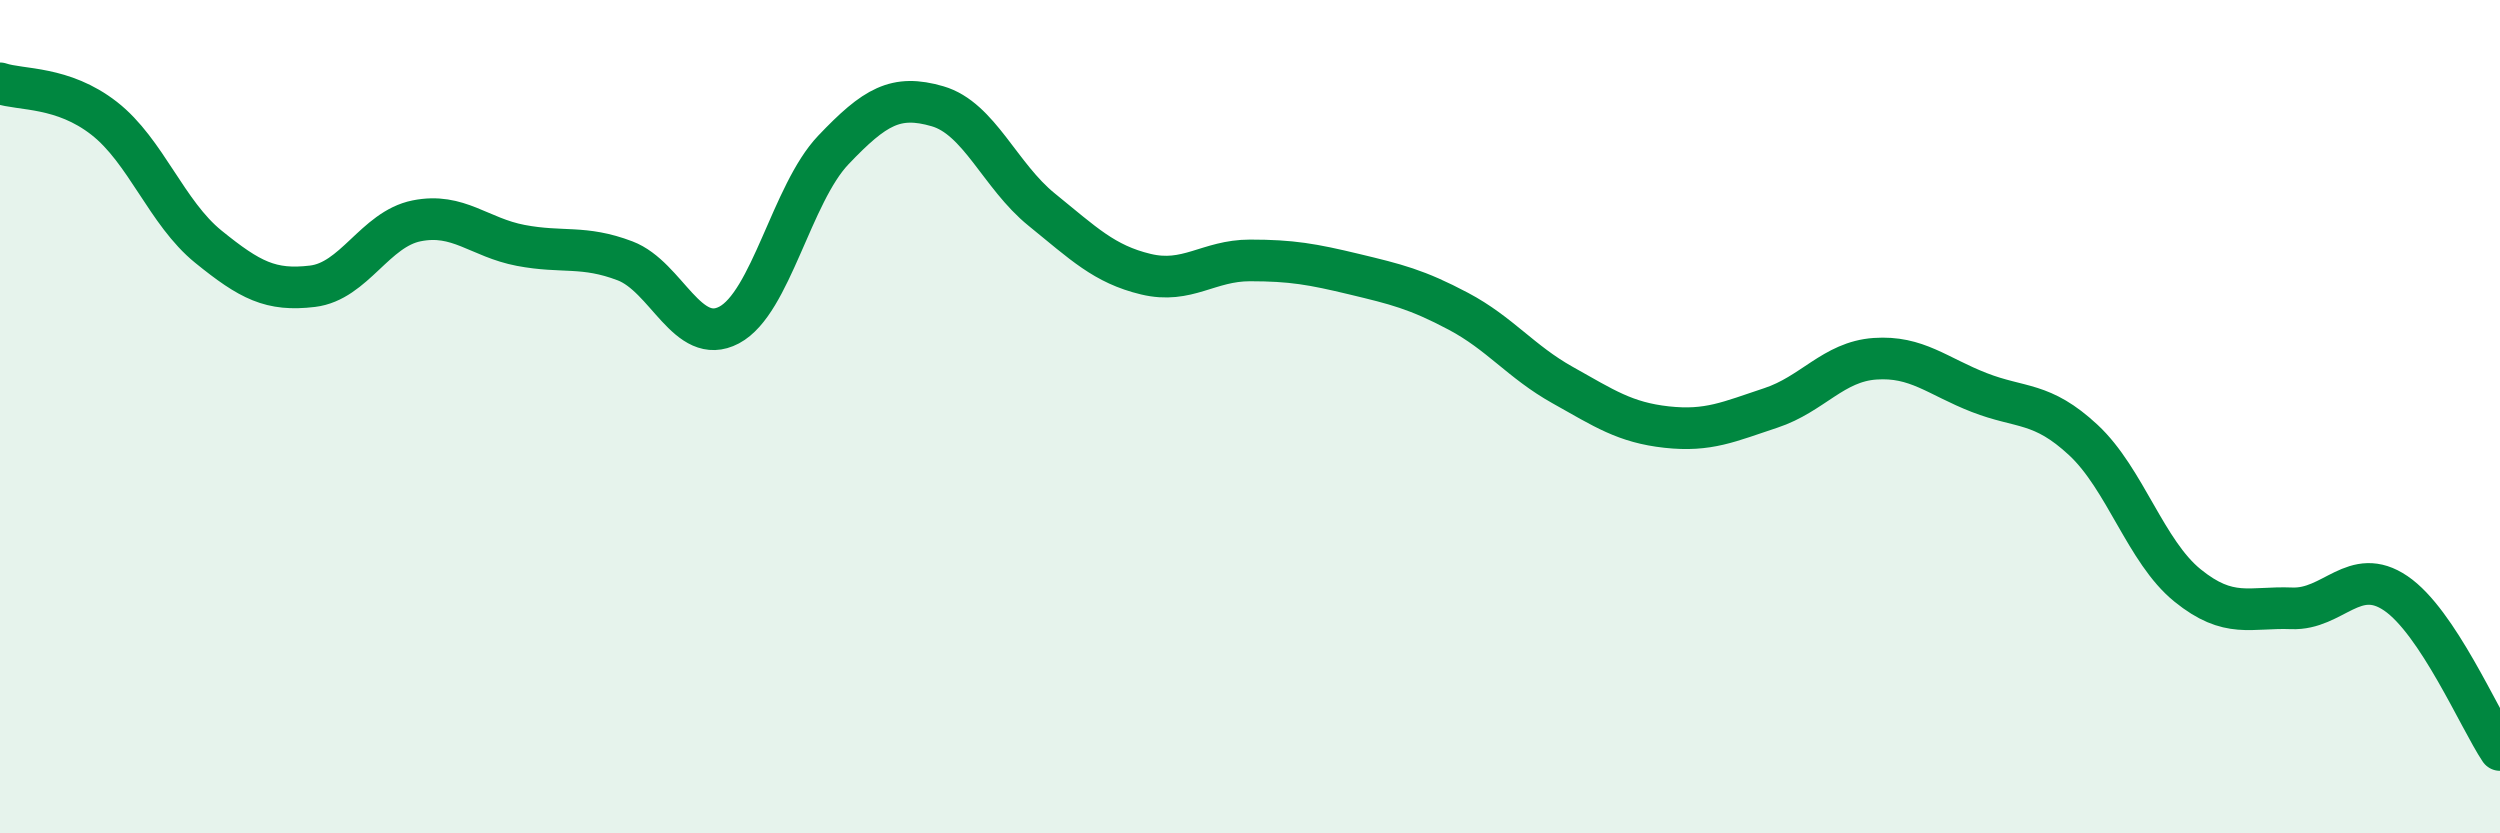
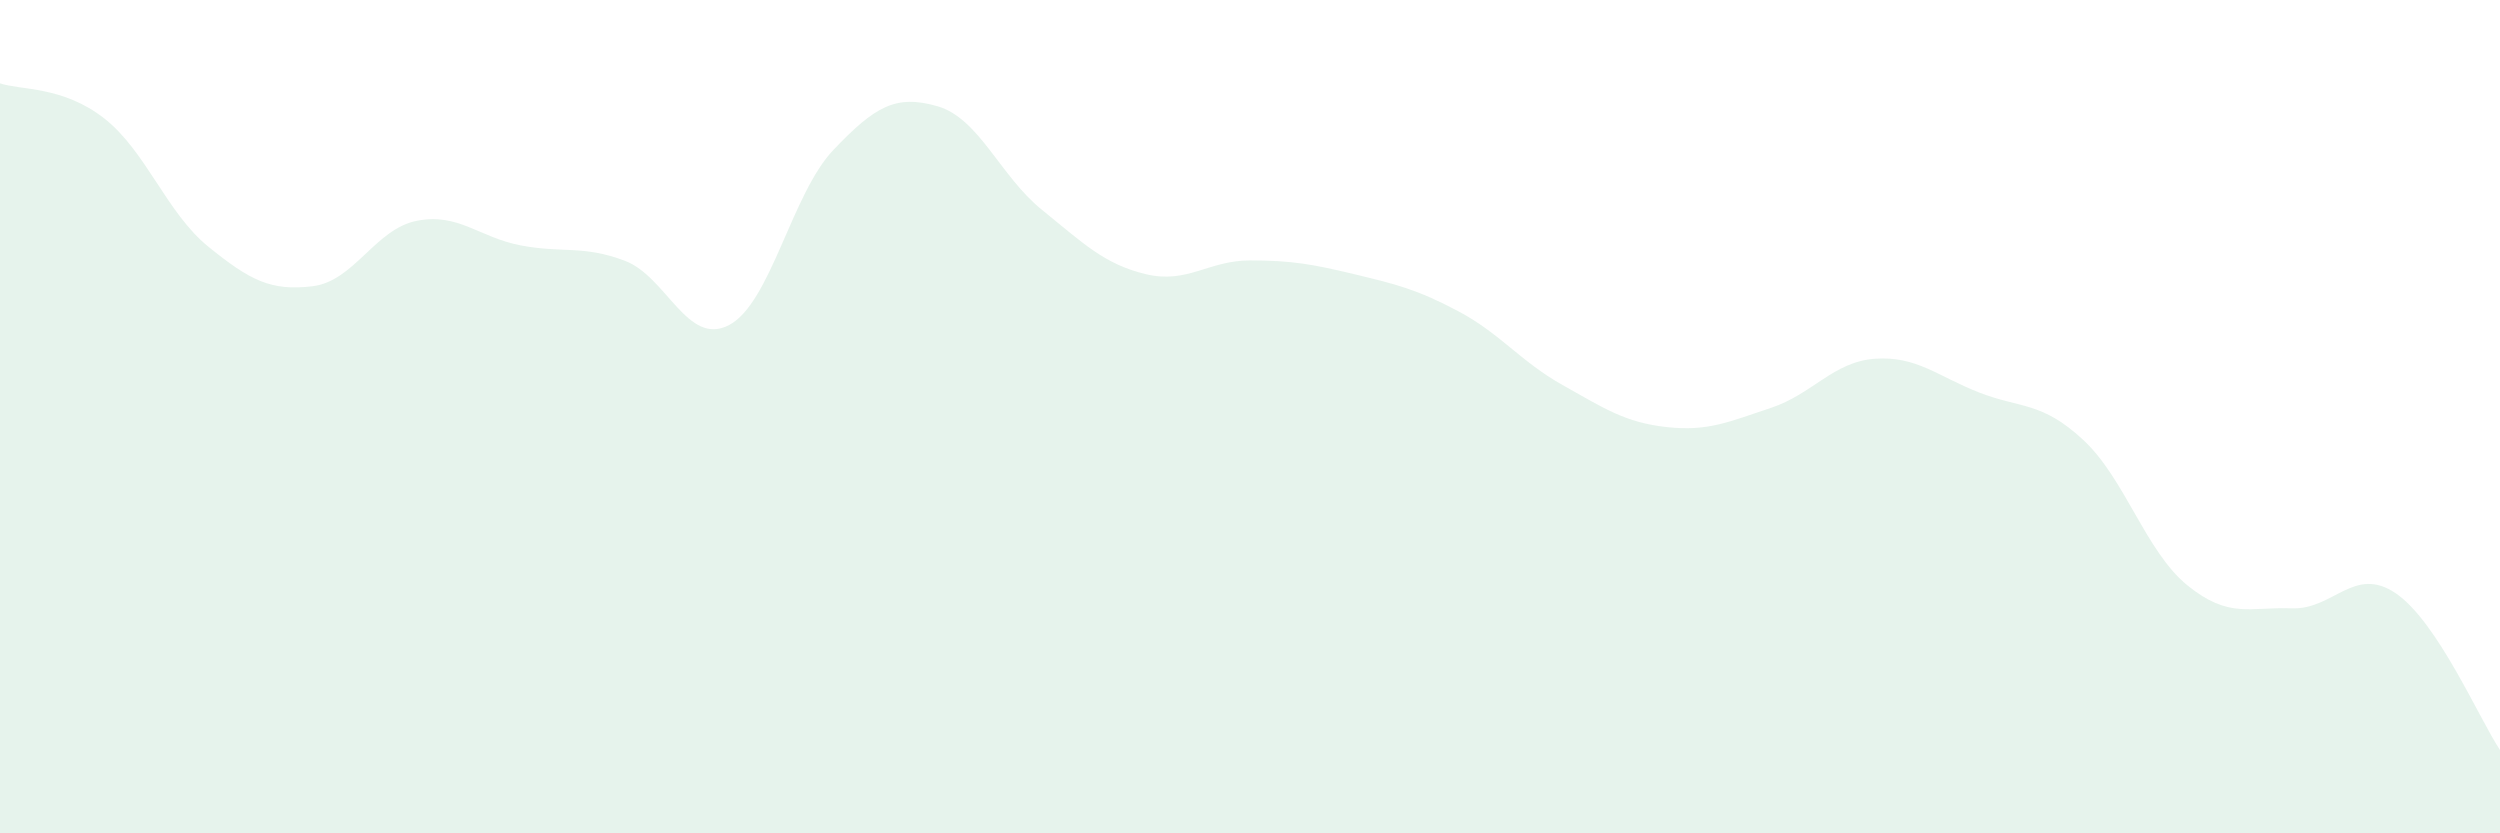
<svg xmlns="http://www.w3.org/2000/svg" width="60" height="20" viewBox="0 0 60 20">
  <path d="M 0,2 C 0.5,2.17 1.5,2.06 2.5,2.84 C 3.5,3.62 4,5.11 5,5.92 C 6,6.73 6.5,6.99 7.5,6.87 C 8.5,6.75 9,5.5 10,5.3 C 11,5.1 11.5,5.7 12.5,5.89 C 13.5,6.08 14,5.88 15,6.26 C 16,6.64 16.5,8.33 17.5,7.8 C 18.5,7.27 19,4.65 20,3.6 C 21,2.55 21.5,2.26 22.5,2.55 C 23.5,2.84 24,4.22 25,5.03 C 26,5.84 26.5,6.34 27.5,6.58 C 28.5,6.82 29,6.25 30,6.25 C 31,6.25 31.5,6.34 32.5,6.58 C 33.5,6.82 34,6.94 35,7.47 C 36,8 36.5,8.68 37.5,9.24 C 38.5,9.8 39,10.14 40,10.25 C 41,10.36 41.5,10.12 42.5,9.79 C 43.5,9.46 44,8.68 45,8.61 C 46,8.54 46.5,9.03 47.5,9.42 C 48.5,9.81 49,9.63 50,10.56 C 51,11.49 51.5,13.24 52.5,14.05 C 53.5,14.86 54,14.56 55,14.6 C 56,14.64 56.5,13.56 57.5,14.24 C 58.5,14.92 59.5,17.25 60,18L60 20L0 20Z" fill="#008740" opacity="0.1" stroke-linecap="round" stroke-linejoin="round" />
-   <path d="M 0,2 C 0.5,2.17 1.5,2.06 2.5,2.84 C 3.5,3.62 4,5.11 5,5.92 C 6,6.73 6.5,6.99 7.5,6.87 C 8.5,6.75 9,5.5 10,5.3 C 11,5.1 11.5,5.7 12.5,5.89 C 13.5,6.08 14,5.88 15,6.26 C 16,6.64 16.5,8.33 17.5,7.8 C 18.5,7.27 19,4.65 20,3.6 C 21,2.55 21.5,2.26 22.5,2.55 C 23.5,2.84 24,4.22 25,5.03 C 26,5.84 26.5,6.34 27.5,6.58 C 28.5,6.82 29,6.25 30,6.25 C 31,6.25 31.5,6.34 32.5,6.58 C 33.5,6.82 34,6.94 35,7.47 C 36,8 36.5,8.68 37.5,9.24 C 38.5,9.8 39,10.14 40,10.25 C 41,10.36 41.5,10.12 42.5,9.79 C 43.5,9.46 44,8.68 45,8.61 C 46,8.54 46.5,9.03 47.5,9.42 C 48.5,9.81 49,9.63 50,10.56 C 51,11.49 51.5,13.24 52.5,14.05 C 53.5,14.86 54,14.56 55,14.6 C 56,14.64 56.5,13.56 57.5,14.24 C 58.5,14.92 59.5,17.25 60,18" stroke="#008740" stroke-width="1" fill="none" stroke-linecap="round" stroke-linejoin="round" />
</svg>